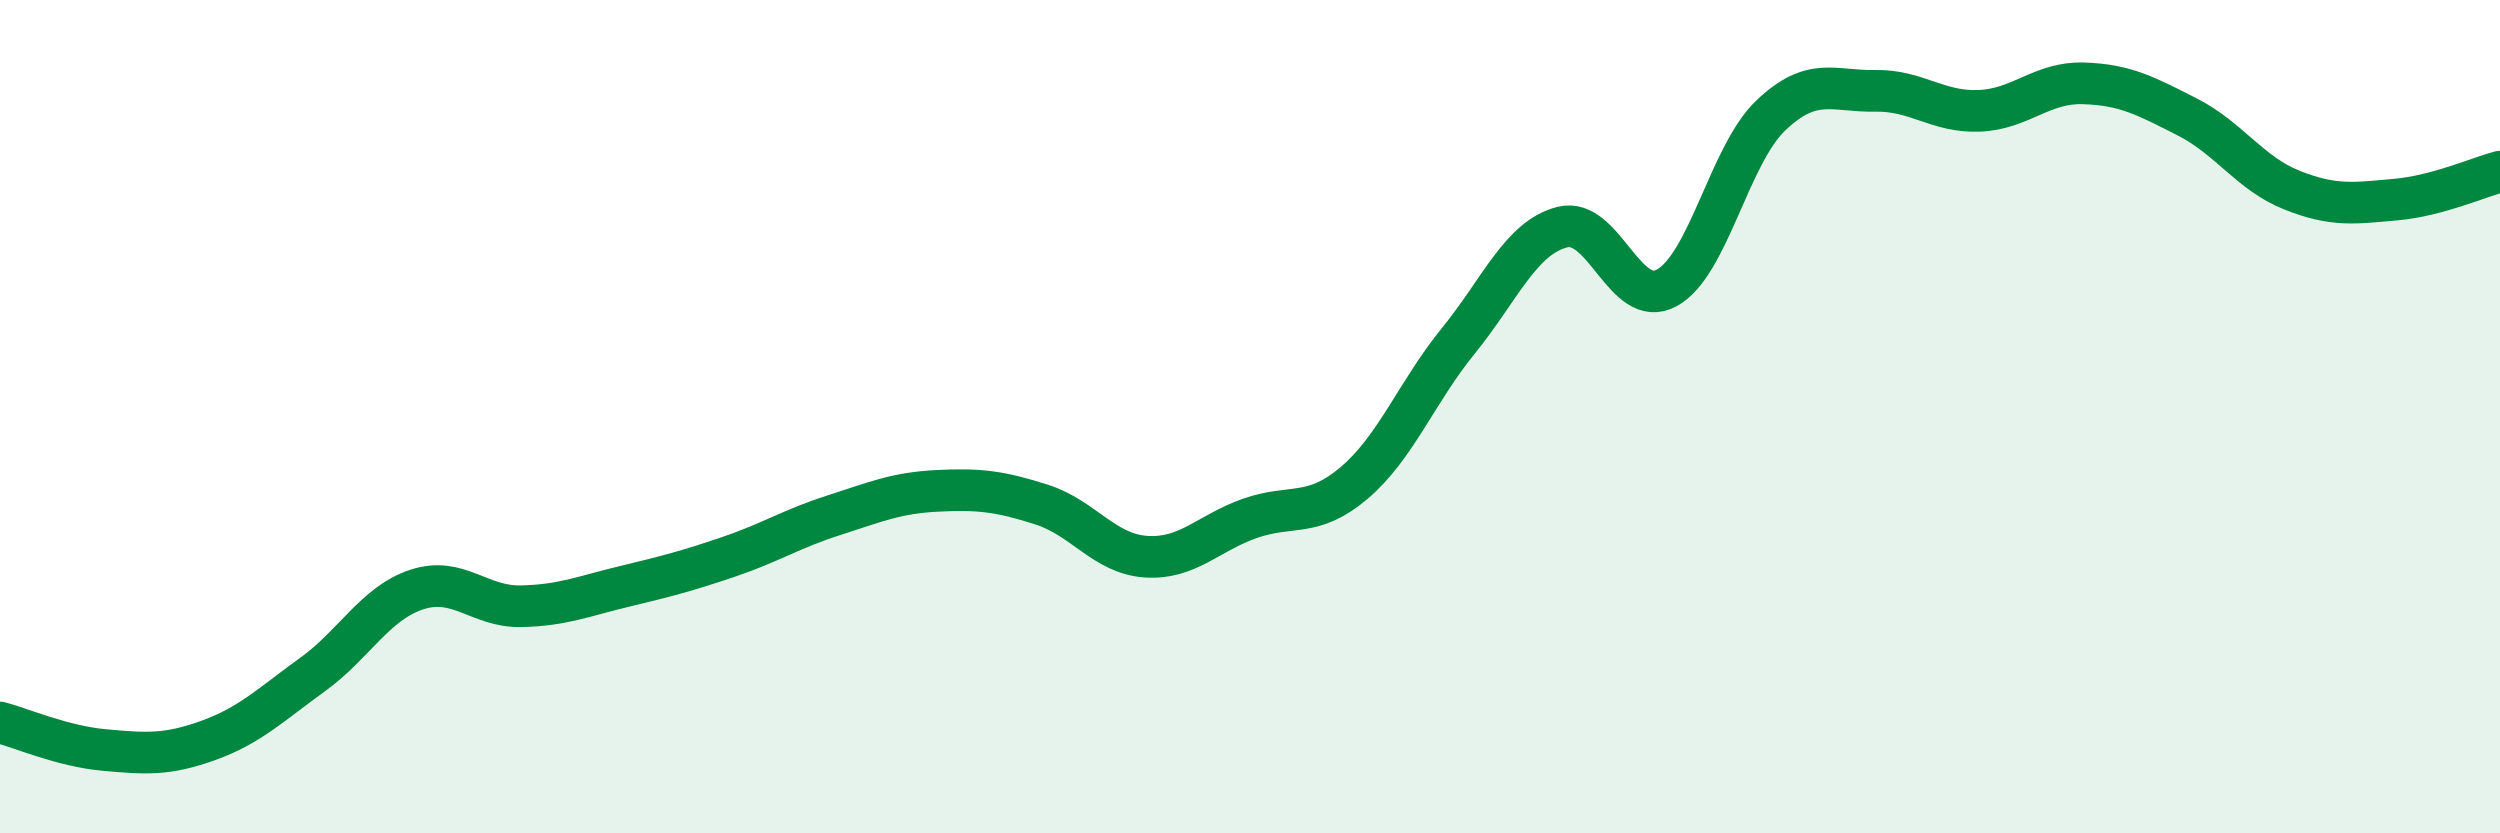
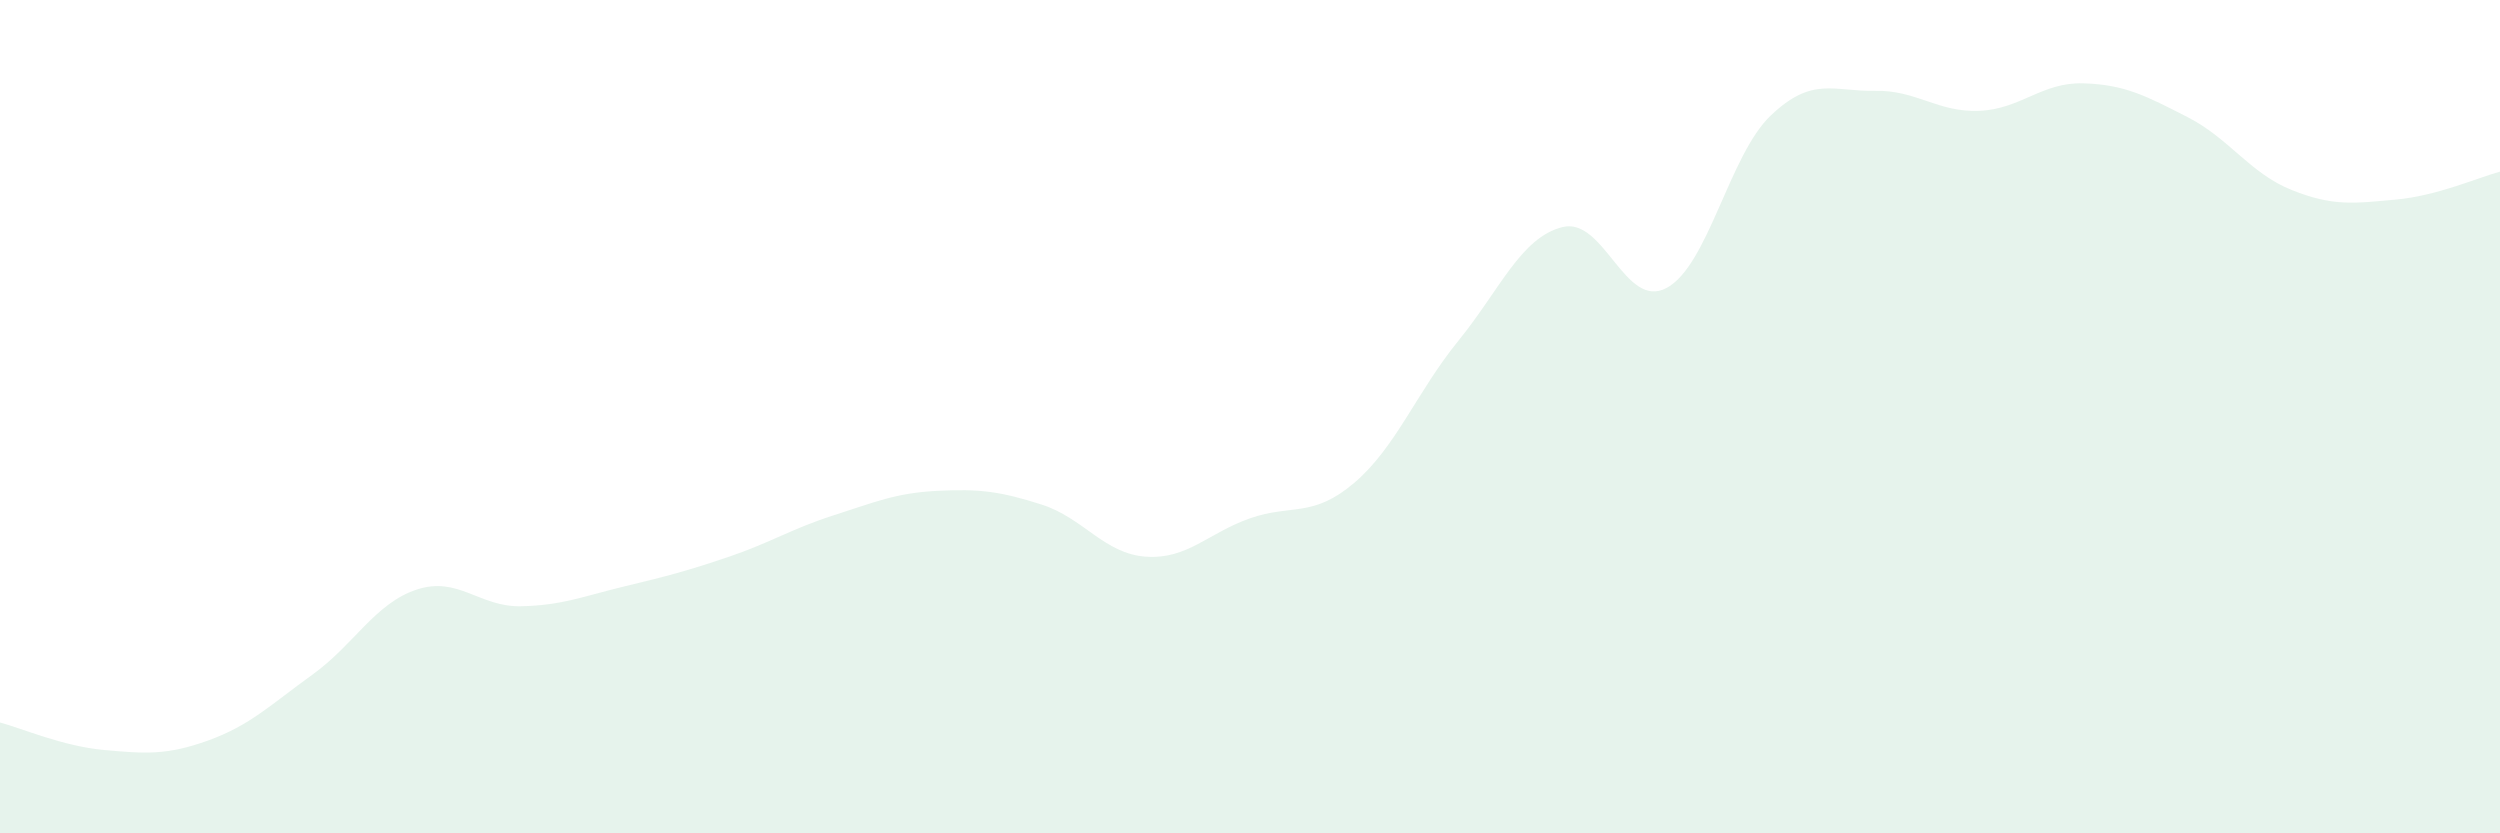
<svg xmlns="http://www.w3.org/2000/svg" width="60" height="20" viewBox="0 0 60 20">
  <path d="M 0,17.34 C 0.5,17.47 1.5,17.91 2.5,18 C 3.5,18.09 4,18.13 5,17.77 C 6,17.41 6.5,16.91 7.5,16.19 C 8.5,15.47 9,14.48 10,14.15 C 11,13.82 11.5,14.57 12.5,14.55 C 13.5,14.53 14,14.31 15,14.07 C 16,13.83 16.5,13.7 17.5,13.36 C 18.5,13.02 19,12.69 20,12.37 C 21,12.05 21.5,11.83 22.5,11.78 C 23.5,11.73 24,11.79 25,12.11 C 26,12.43 26.5,13.29 27.5,13.36 C 28.5,13.43 29,12.79 30,12.44 C 31,12.09 31.5,12.44 32.5,11.59 C 33.5,10.74 34,9.41 35,8.18 C 36,6.95 36.5,5.7 37.5,5.45 C 38.5,5.2 39,7.45 40,6.91 C 41,6.37 41.5,3.72 42.5,2.77 C 43.5,1.82 44,2.2 45,2.18 C 46,2.16 46.5,2.7 47.5,2.66 C 48.5,2.62 49,1.97 50,2 C 51,2.03 51.5,2.3 52.5,2.81 C 53.5,3.32 54,4.16 55,4.56 C 56,4.96 56.5,4.88 57.5,4.79 C 58.5,4.7 59.5,4.25 60,4.12L60 20L0 20Z" fill="#008740" opacity="0.1" stroke-linecap="round" stroke-linejoin="round" />
-   <path d="M 0,17.34 C 0.5,17.47 1.5,17.91 2.5,18 C 3.5,18.09 4,18.13 5,17.77 C 6,17.41 6.5,16.91 7.5,16.19 C 8.5,15.47 9,14.48 10,14.15 C 11,13.82 11.5,14.57 12.5,14.55 C 13.5,14.53 14,14.31 15,14.07 C 16,13.83 16.5,13.7 17.5,13.36 C 18.5,13.02 19,12.69 20,12.37 C 21,12.05 21.5,11.83 22.5,11.78 C 23.5,11.73 24,11.79 25,12.11 C 26,12.43 26.5,13.29 27.5,13.36 C 28.5,13.43 29,12.79 30,12.44 C 31,12.09 31.5,12.44 32.5,11.59 C 33.5,10.74 34,9.41 35,8.18 C 36,6.95 36.5,5.7 37.5,5.45 C 38.5,5.2 39,7.45 40,6.91 C 41,6.37 41.5,3.72 42.5,2.77 C 43.5,1.82 44,2.2 45,2.18 C 46,2.16 46.5,2.7 47.5,2.66 C 48.5,2.62 49,1.97 50,2 C 51,2.03 51.5,2.3 52.5,2.81 C 53.5,3.32 54,4.16 55,4.56 C 56,4.96 56.5,4.88 57.5,4.79 C 58.5,4.7 59.5,4.25 60,4.12" stroke="#008740" stroke-width="1" fill="none" stroke-linecap="round" stroke-linejoin="round" />
</svg>